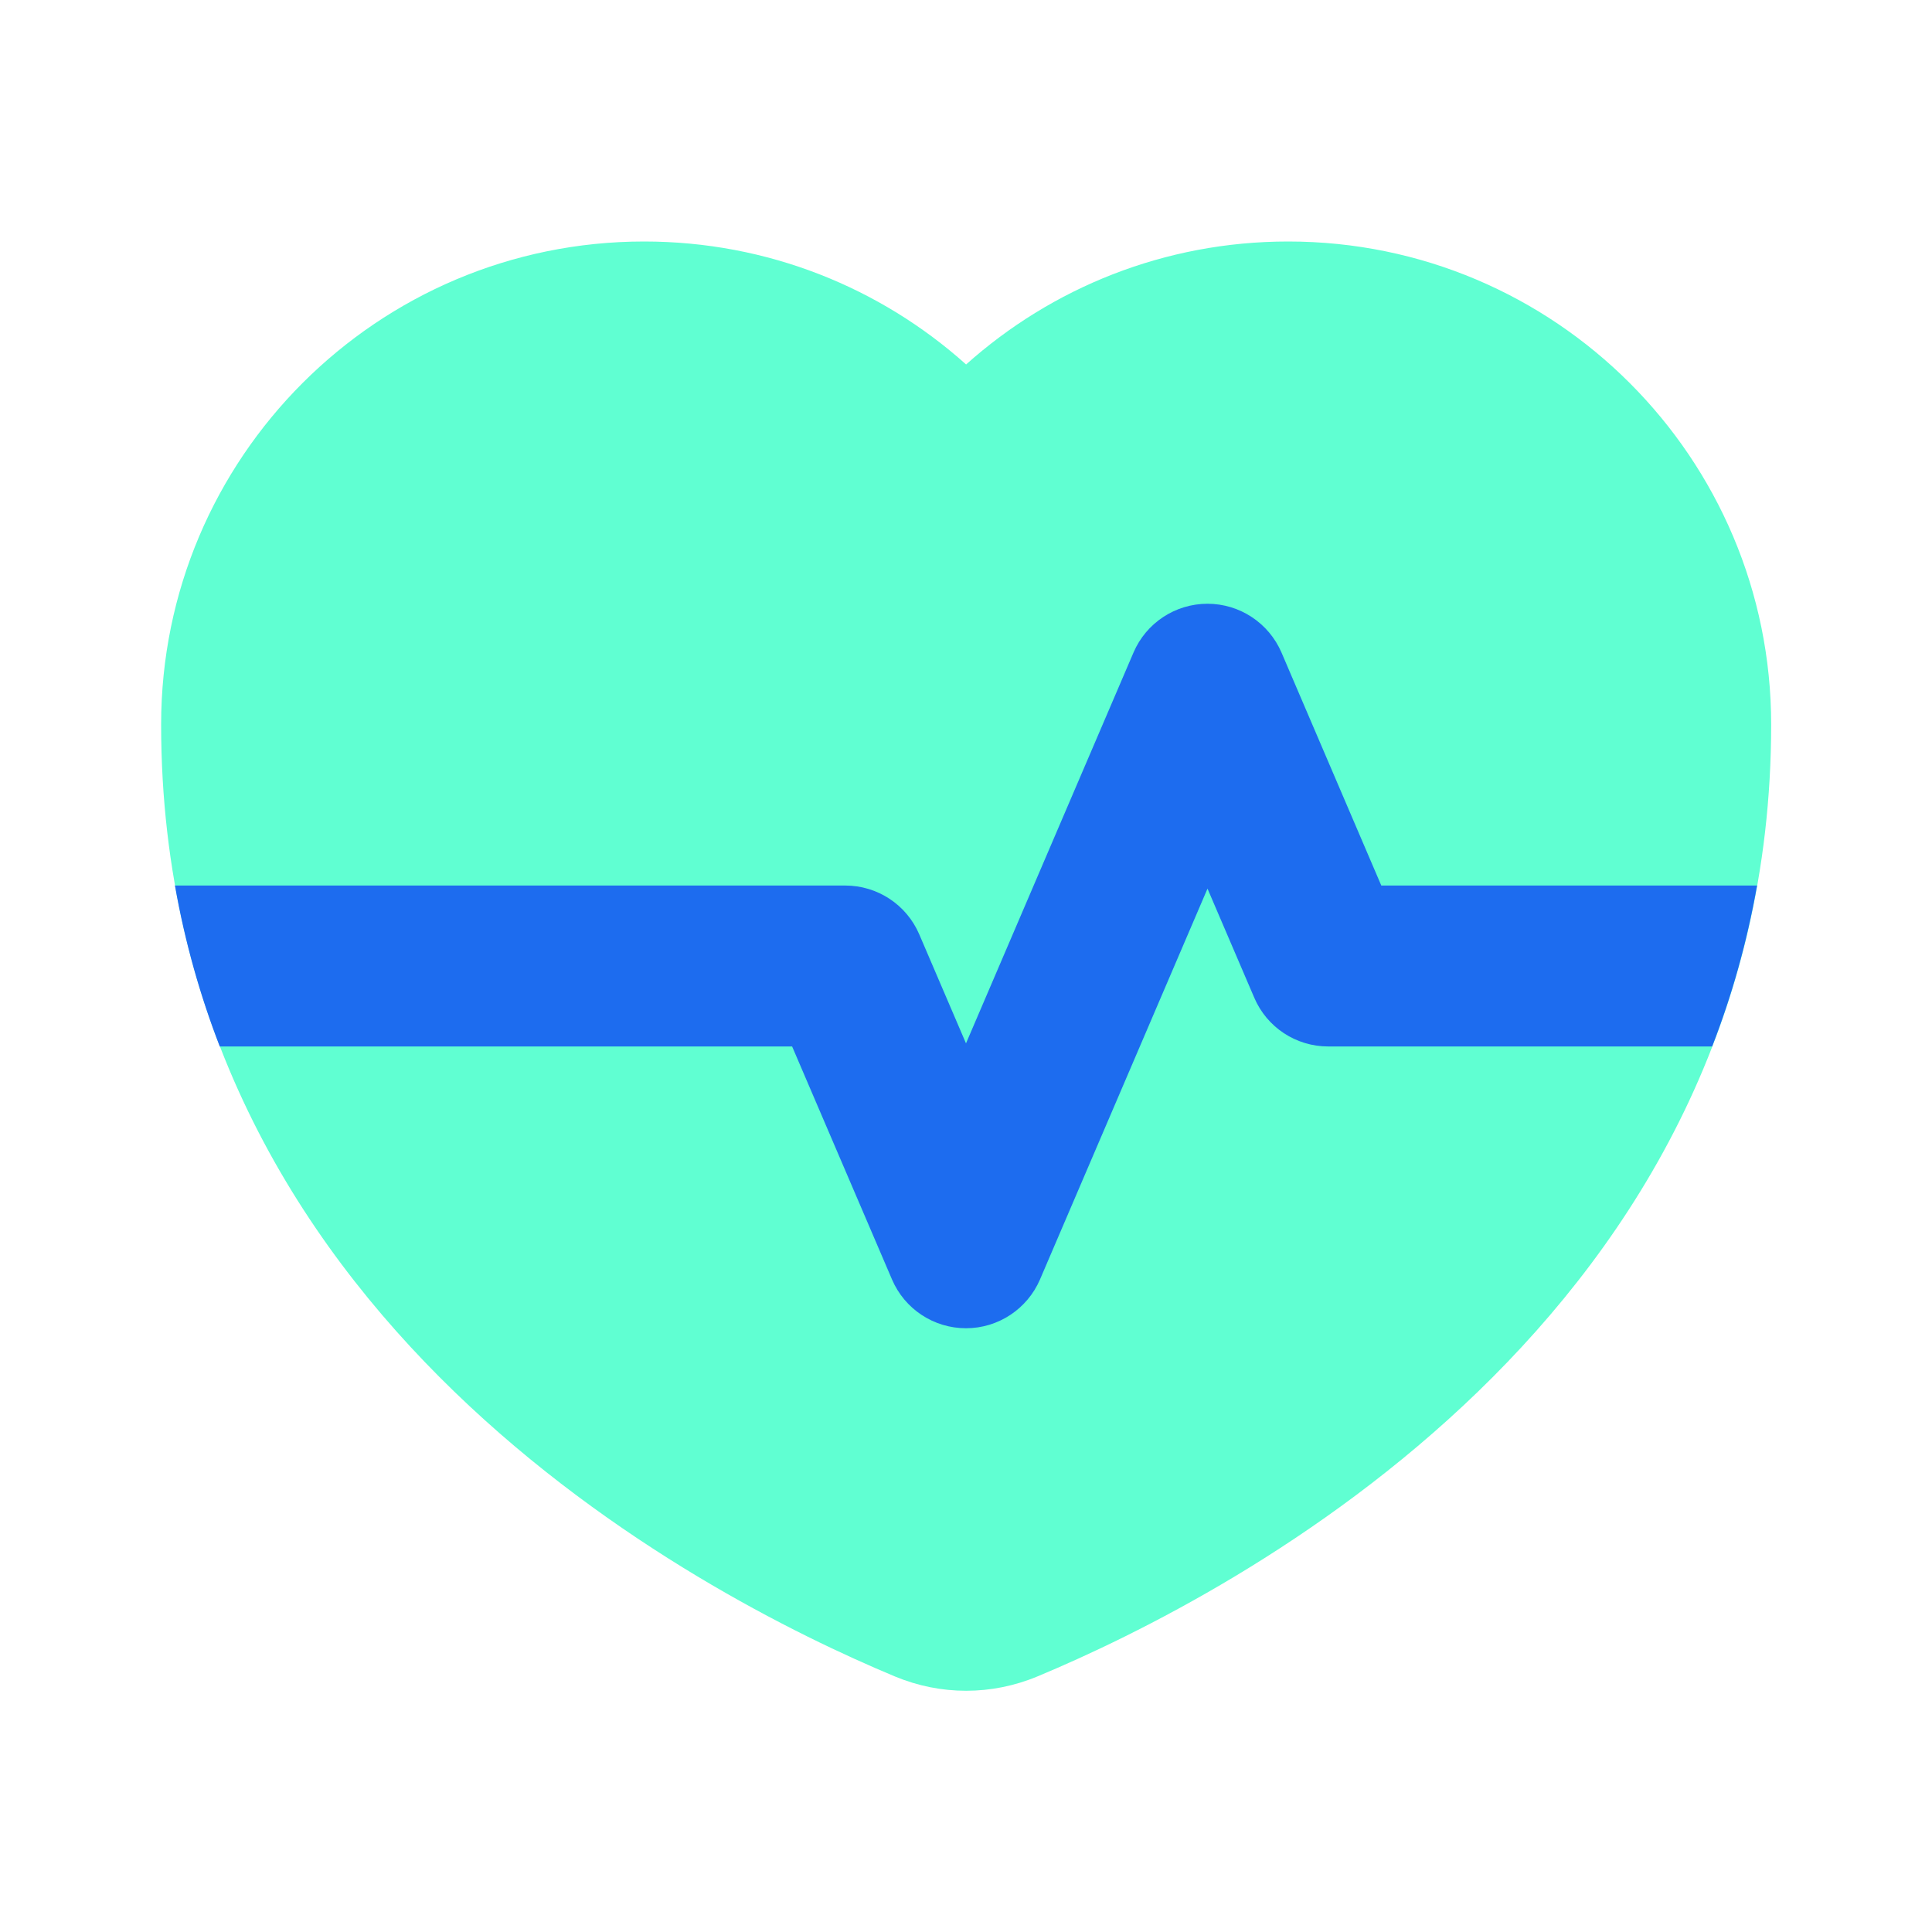
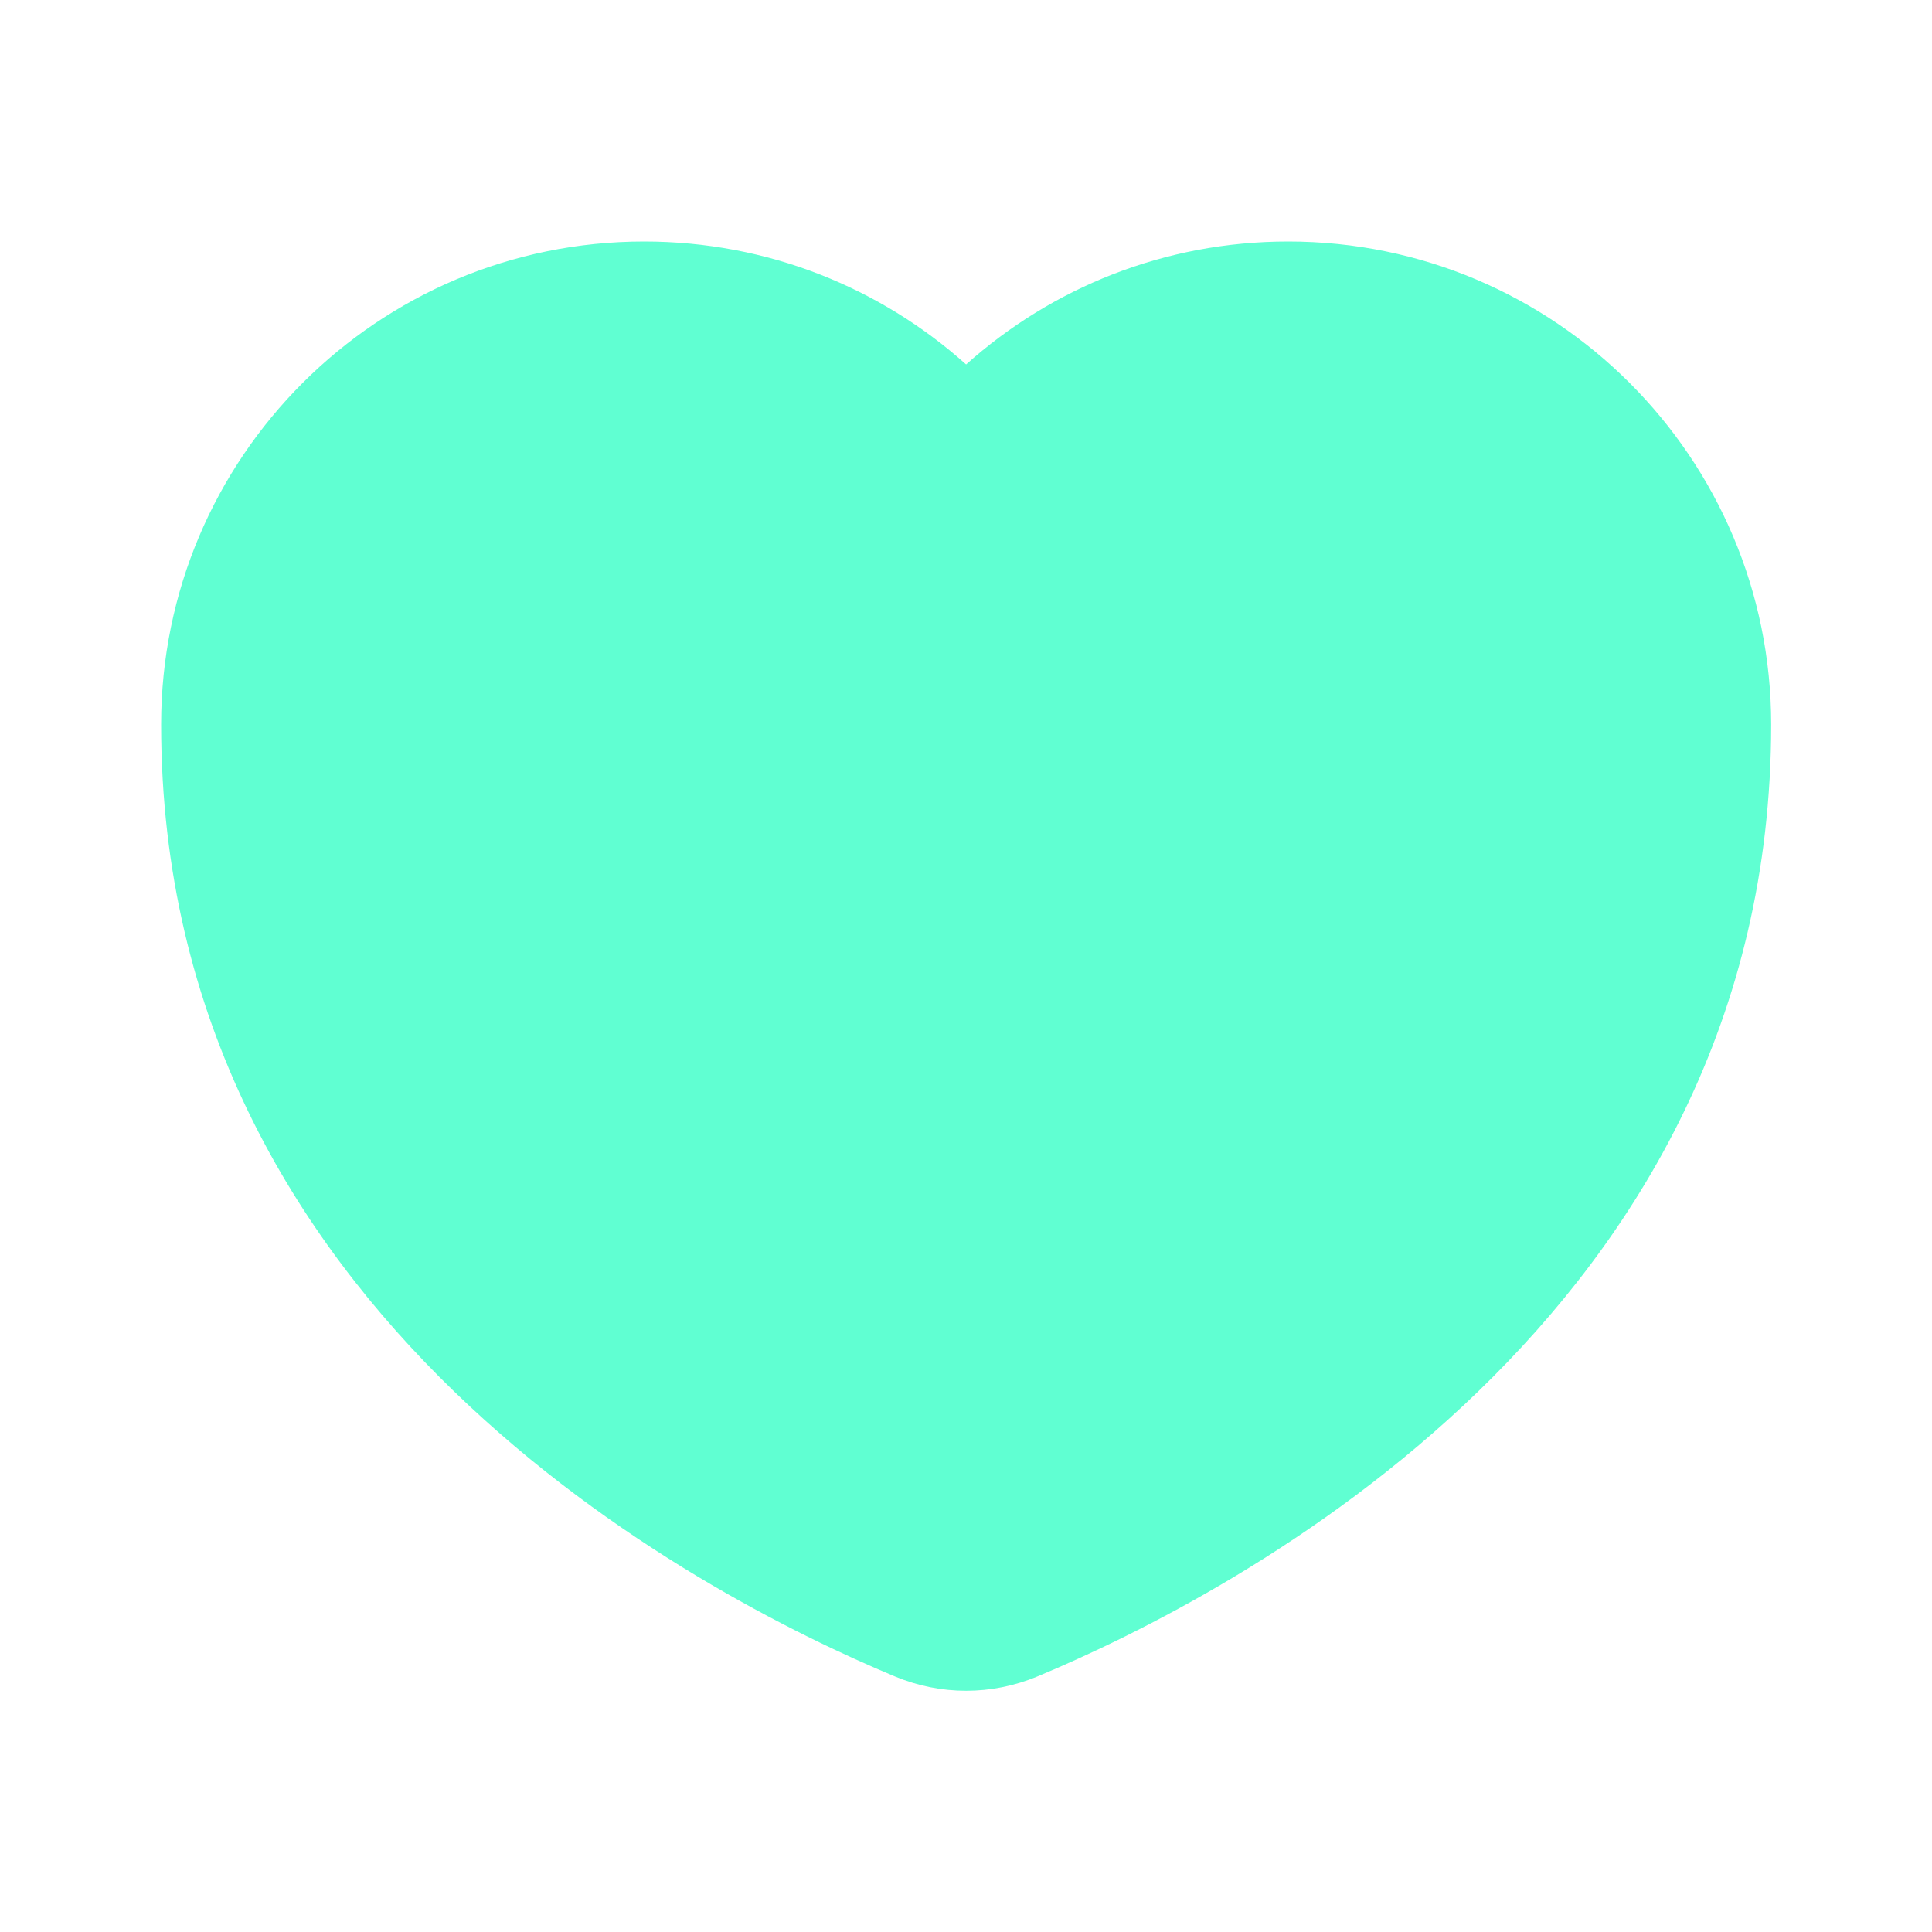
<svg xmlns="http://www.w3.org/2000/svg" width="20" height="20" viewBox="0 0 20 20" fill="none">
  <path fill-rule="evenodd" clip-rule="evenodd" d="M18.335 7.5C18.335 7.5 18.335 7.5 18.335 7.5C18.335 4.739 16.096 2.5 13.335 2.5C12.054 2.5 10.886 2.981 10.001 3.773C9.117 2.981 7.949 2.5 6.668 2.5C3.907 2.5 1.668 4.739 1.668 7.5C1.668 7.5 1.668 7.5 1.668 7.5C1.668 13.626 7.228 16.505 9.265 17.355C9.739 17.552 10.263 17.552 10.738 17.355C12.775 16.505 18.335 13.626 18.335 7.5Z" fill="#60FFD2" />
-   <path d="M18.189 9.167H14.299L13.266 6.755C13.134 6.449 12.833 6.25 12.5 6.25C12.166 6.25 11.865 6.449 11.734 6.755L10 10.801L9.516 9.672C9.384 9.365 9.083 9.167 8.75 9.167H1.811C1.915 9.758 2.074 10.313 2.275 10.833H8.2L9.234 13.245C9.365 13.551 9.666 13.75 10 13.75C10.333 13.75 10.634 13.551 10.766 13.245L12.5 9.199L12.984 10.328C13.115 10.635 13.416 10.833 13.75 10.833H17.724C17.926 10.313 18.084 9.758 18.189 9.167Z" fill="#1D6CEF" />
</svg>